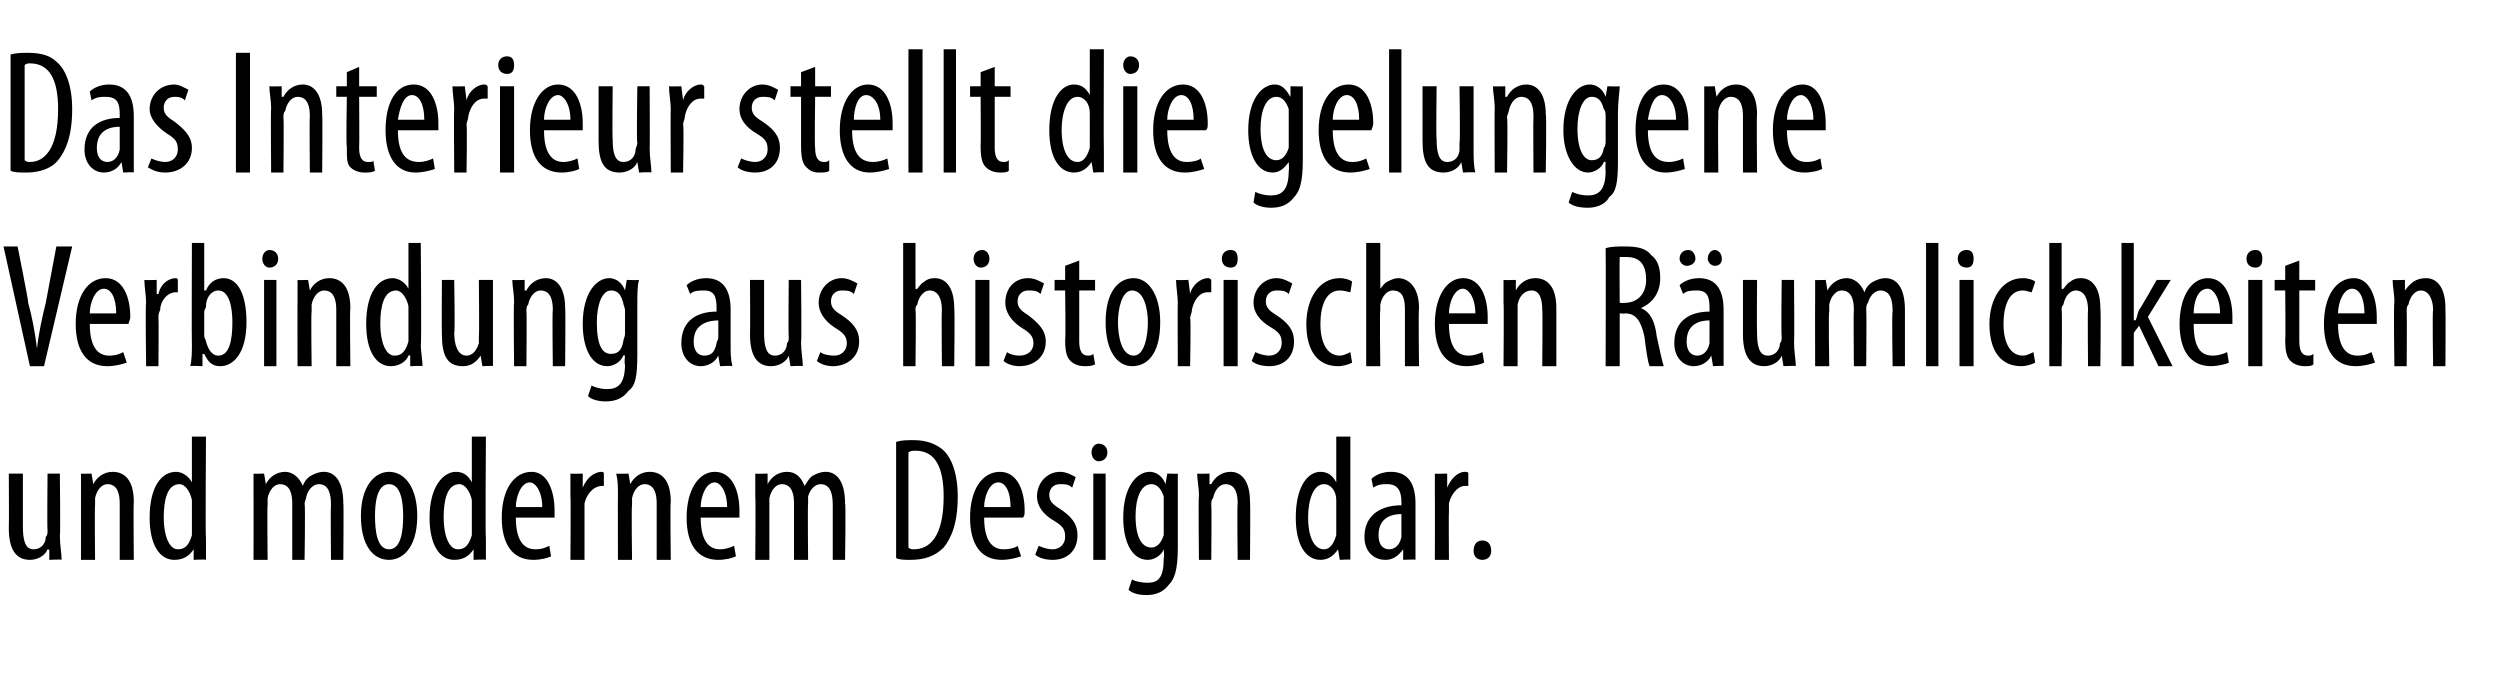
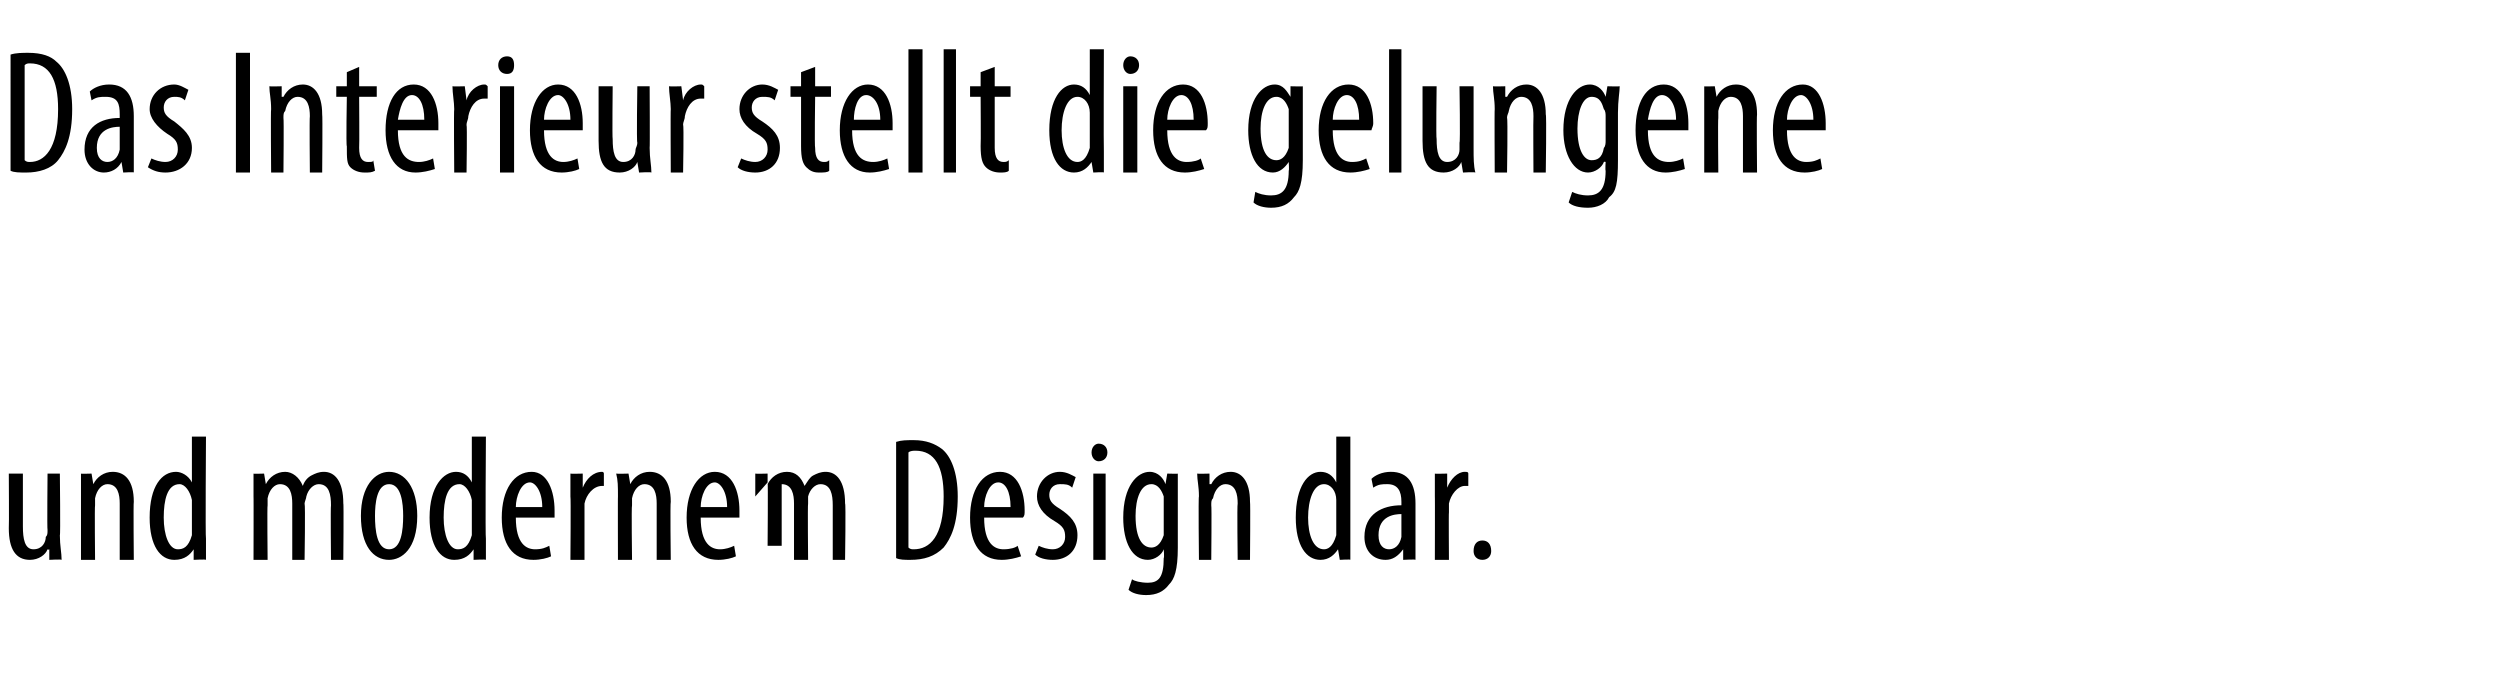
<svg xmlns="http://www.w3.org/2000/svg" version="1.1" width="142px" height="38.5px" viewBox="0 0 142 38.5">
  <desc>Das Interieur stellt die gelungene Verbindung aus historischen R umlichkeiten und modernem Design dar</desc>
  <defs />
  <g id="Polygon222129">
-     <path d="m3.4 30.4c0 .6.1 1 .1 1.4c-.02-.04-.7 0-.7 0v-.6s-.07.05-.1 0c-.1.3-.5.6-1 .6c-.8 0-1.2-.6-1.2-1.8c.02-.02 0-3.1 0-3.1h.8v3c0 .7.1 1.3.6 1.3c.5 0 .7-.4.7-.7c.1-.1.1-.2.1-.4c-.03.01 0-3.2 0-3.2h.7s.04 3.54 0 3.5zm1.2-2.2v-1.3c-.04.02.6 0 .6 0l.1.6s-.01.01 0 0c.2-.4.6-.7 1.1-.7c.7 0 1.2.5 1.2 1.7c-.03.01 0 3.3 0 3.3h-.8v-3.2c0-.5-.1-1.1-.7-1.1c-.3 0-.6.3-.7.8v.4c-.03.02 0 3.1 0 3.1h-.8v-3.6zm7.1-3.4s-.04 5.8 0 5.8v1.2c0-.04-.7 0-.7 0v-.6s-.04-.04 0 0c-.2.3-.5.6-1.1.6c-.8 0-1.4-.8-1.4-2.4c0-1.8.7-2.6 1.5-2.6c.3 0 .7.2.9.6c-.02.02 0 0 0 0v-2.6h.8zm-.8 4v-.4c-.1-.5-.4-.9-.7-.9c-.7 0-.9.9-.9 1.9c0 1 .3 1.8.8 1.8c.3 0 .6-.1.8-.8v-1.6zm3.5-.6v-1.3c-.03.02.6 0 .6 0l.1.6s0 .02 0 0c.2-.4.6-.7 1.1-.7c.4 0 .8.3 1 .8c.1-.3.3-.5.5-.6c.2-.1.4-.2.7-.2c.6 0 1.1.5 1.1 1.8c.03-.04 0 3.2 0 3.2h-.7s-.03-3.07 0-3.1c0-.6-.1-1.2-.7-1.2c-.3 0-.6.3-.7.7c0 .1-.1.3-.1.4c.05.05 0 3.2 0 3.2h-.7v-3.2c0-.5-.1-1.1-.7-1.1c-.3 0-.6.3-.7.8v.4c-.03-.01 0 3.1 0 3.1h-.8s.01-3.63 0-3.6zm9.3 1.1c0 1.9-.9 2.5-1.6 2.5c-.9 0-1.6-.8-1.6-2.5c0-1.7.8-2.5 1.6-2.5c.9 0 1.6.9 1.6 2.5zm-2.4 0c0 .8.1 1.9.8 1.9c.7 0 .8-1.1.8-1.9c0-.7-.1-1.8-.8-1.8c-.7 0-.8 1.1-.8 1.8zm6.3-4.5s-.04 5.8 0 5.8v1.2c0-.04-.7 0-.7 0v-.6s-.04-.04 0 0c-.2.3-.5.6-1.1.6c-.8 0-1.4-.8-1.4-2.4c0-1.8.8-2.6 1.5-2.6c.4 0 .7.2.9.6c-.02.02 0 0 0 0v-2.6h.8zm-.8 4v-.4c-.1-.5-.4-.9-.7-.9c-.7 0-.9.9-.9 1.9c0 1 .3 1.8.8 1.8c.3 0 .6-.1.8-.8v-1.6zm2.5.6c0 1.5.6 1.8 1.1 1.8c.4 0 .6-.1.8-.2l.1.6c-.2.1-.6.2-1 .2c-1.2 0-1.8-.9-1.8-2.4c0-1.6.7-2.6 1.7-2.6c.9 0 1.3 1.1 1.3 2.2v.4h-2.2zm1.5-.6c0-.9-.4-1.4-.7-1.4c-.5 0-.8.8-.8 1.4h1.5zm1.6-.6v-1.3c-.01.02.7 0 .7 0v.8s.04-.01 0 0c.2-.5.6-.9 1.1-.9c0 0 .1 0 .1.1v.7h-.1c-.5 0-.9.5-1 1v3.2h-.8s.03-3.63 0-3.6zm2.7 0c0-.6 0-.9-.1-1.3c.05.02.7 0 .7 0l.1.6s-.02.01 0 0c.2-.4.6-.7 1.1-.7c.7 0 1.2.5 1.2 1.7c-.04.01 0 3.3 0 3.3h-.8v-3.2c0-.5-.1-1.1-.7-1.1c-.3 0-.6.3-.7.8v.4c-.04.02 0 3.1 0 3.1h-.8s-.01-3.63 0-3.6zm4.7 1.2c0 1.5.6 1.8 1.1 1.8c.3 0 .6-.1.8-.2l.1.6c-.2.1-.6.2-1 .2c-1.2 0-1.8-.9-1.8-2.4c0-1.6.7-2.6 1.6-2.6c1 0 1.4 1.1 1.4 2.2v.4h-2.2zm1.5-.6c0-.9-.4-1.4-.7-1.4c-.5 0-.8.8-.8 1.4h1.5zm1.6-.6v-1.3c-.01.02.7 0 .7 0v.6s.02.02 0 0c.2-.4.6-.7 1.1-.7c.5 0 .8.3 1 .8c.2-.3.3-.5.5-.6c.2-.1.4-.2.7-.2c.6 0 1.1.5 1.1 1.8c.05-.04 0 3.2 0 3.2h-.7v-3.1c0-.6-.1-1.2-.7-1.2c-.3 0-.6.3-.7.7v.4c-.03.05 0 3.2 0 3.2h-.8v-3.2c0-.5-.1-1.1-.7-1.1c-.3 0-.6.3-.7.8v3.5h-.8s.03-3.63 0-3.6zm8-3.1c.3-.1.6-.1 1-.1c.7 0 1.2.2 1.6.5c.5.4.9 1.3.9 2.7c0 1.6-.4 2.4-.8 2.9c-.5.5-1.1.7-1.9.7c-.3 0-.6 0-.8-.1v-6.6zm.7 6c.1.1.2.1.3.1c.9 0 1.7-.7 1.7-3c0-1.7-.5-2.6-1.6-2.6c-.1 0-.3 0-.4.1v5.4zm4.3-1.7c0 1.5.6 1.8 1.1 1.8c.4 0 .7-.1.8-.2l.2.6c-.3.1-.7.2-1.1.2c-1.2 0-1.8-.9-1.8-2.4c0-1.6.7-2.6 1.7-2.6c1 0 1.4 1.1 1.4 2.2c0 .2 0 .3-.1.4h-2.2zm1.5-.6c0-.9-.3-1.4-.7-1.4c-.5 0-.8.8-.8 1.4h1.5zM59 31c.2.1.5.2.8.2c.4 0 .7-.3.7-.7c0-.4-.1-.6-.6-.9c-.7-.4-1-.9-1-1.4c0-.8.6-1.4 1.3-1.4c.4 0 .7.2.9.3l-.2.6c-.2-.2-.4-.2-.7-.2c-.4 0-.6.3-.6.6c0 .3.1.5.6.8c.6.4 1 .8 1 1.5c0 .9-.6 1.4-1.4 1.4c-.4 0-.8-.1-1-.3l.2-.5zm3.1.8v-4.9h.7v4.9h-.7zm.8-6.1c0 .3-.2.5-.5.5c-.2 0-.4-.2-.4-.5c0-.3.2-.5.4-.5c.3 0 .5.2.5.5zm4 5.4c0 1.3-.2 1.8-.5 2.1c-.3.4-.7.6-1.3.6c-.4 0-.8-.1-1-.3l.2-.6c.1.1.5.2.9.2c.6 0 .9-.3.9-1.4c.04-.04 0-.5 0-.5c0 0 .02-.03 0 0c-.1.3-.5.6-.9.6c-.9 0-1.4-1-1.4-2.4c0-1.8.8-2.6 1.5-2.6c.5 0 .8.4.9.7c0-.04 0 0 0 0l.1-.6s.64.02.6 0v4.2zm-.8-2.5v-.4c-.1-.3-.3-.7-.7-.7c-.6 0-.9.8-.9 1.8c0 1.3.4 1.8.9 1.8c.2 0 .5-.1.7-.7v-1.8zm2-.4c0-.6-.1-.9-.1-1.3c.02.02.7 0 .7 0v.6h.1c.2-.4.6-.7 1.1-.7c.6 0 1.1.5 1.1 1.7c.03.01 0 3.3 0 3.3h-.7s-.04-3.15 0-3.2c0-.5-.1-1.1-.7-1.1c-.3 0-.6.3-.7.8c-.1.1-.1.2-.1.4c.03.02 0 3.1 0 3.1h-.7s-.04-3.63 0-3.6zm8.6-3.4v7c.03-.04-.6 0-.6 0l-.1-.6s-.01-.04 0 0c-.2.3-.5.6-1 .6c-.8 0-1.4-.8-1.4-2.4c0-1.8.7-2.6 1.4-2.6c.4 0 .7.2.9.6c.01.02 0 0 0 0v-2.6h.8zm-.8 4v-.4c0-.5-.3-.9-.7-.9c-.6 0-.9.9-.9 1.9c0 1 .3 1.8.9 1.8c.2 0 .5-.1.7-.8v-1.6zm4.5 1.9v1.1c.02-.04-.7 0-.7 0v-.6s-.04.05 0 0c-.3.4-.6.6-1 .6c-.7 0-1.2-.5-1.2-1.3c0-1.3 1-1.8 2.1-1.8v-.2c0-.6-.2-1-.8-1c-.3 0-.5 0-.8.2l-.1-.5c.2-.2.6-.4 1.1-.4c1 0 1.4.7 1.4 1.8v2.1zm-.8-1.5c-.4 0-1.3.1-1.3 1.2c0 .6.3.8.6.8c.3 0 .6-.2.7-.7v-1.3zm1.9-1v-1.3c-.03.02.7 0 .7 0v.8s.02-.01 0 0c.2-.5.6-.9 1-.9c.1 0 .2 0 .2.1v.7h-.2c-.4 0-.8.5-.9 1v.5c-.02-.02 0 2.7 0 2.7h-.8s.01-3.63 0-3.6zm2.2 3.1c0-.4.2-.6.5-.6c.3 0 .5.2.5.6c0 .3-.2.5-.5.5c-.3 0-.5-.2-.5-.5z" stroke="none" fill="#000" />
+     <path d="m3.4 30.4c0 .6.1 1 .1 1.4c-.02-.04-.7 0-.7 0v-.6s-.07.05-.1 0c-.1.3-.5.6-1 .6c-.8 0-1.2-.6-1.2-1.8c.02-.02 0-3.1 0-3.1h.8v3c0 .7.1 1.3.6 1.3c.5 0 .7-.4.7-.7c.1-.1.1-.2.1-.4c-.03.01 0-3.2 0-3.2h.7s.04 3.54 0 3.5zm1.2-2.2v-1.3c-.04.02.6 0 .6 0l.1.6s-.01.01 0 0c.2-.4.6-.7 1.1-.7c.7 0 1.2.5 1.2 1.7c-.03.01 0 3.3 0 3.3h-.8v-3.2c0-.5-.1-1.1-.7-1.1c-.3 0-.6.3-.7.8v.4c-.03.02 0 3.1 0 3.1h-.8v-3.6zm7.1-3.4s-.04 5.8 0 5.8v1.2c0-.04-.7 0-.7 0v-.6s-.04-.04 0 0c-.2.3-.5.6-1.1.6c-.8 0-1.4-.8-1.4-2.4c0-1.8.7-2.6 1.5-2.6c.3 0 .7.2.9.6c-.02.02 0 0 0 0v-2.6h.8zm-.8 4v-.4c-.1-.5-.4-.9-.7-.9c-.7 0-.9.9-.9 1.9c0 1 .3 1.8.8 1.8c.3 0 .6-.1.8-.8v-1.6zm3.5-.6v-1.3c-.03.02.6 0 .6 0l.1.6s0 .02 0 0c.2-.4.6-.7 1.1-.7c.4 0 .8.3 1 .8c.1-.3.3-.5.5-.6c.2-.1.4-.2.7-.2c.6 0 1.1.5 1.1 1.8c.03-.04 0 3.2 0 3.2h-.7s-.03-3.07 0-3.1c0-.6-.1-1.2-.7-1.2c-.3 0-.6.3-.7.7c0 .1-.1.3-.1.4c.05.05 0 3.2 0 3.2h-.7v-3.2c0-.5-.1-1.1-.7-1.1c-.3 0-.6.3-.7.8v.4c-.03-.01 0 3.1 0 3.1h-.8s.01-3.63 0-3.6zm9.3 1.1c0 1.9-.9 2.5-1.6 2.5c-.9 0-1.6-.8-1.6-2.5c0-1.7.8-2.5 1.6-2.5c.9 0 1.6.9 1.6 2.5zm-2.4 0c0 .8.1 1.9.8 1.9c.7 0 .8-1.1.8-1.9c0-.7-.1-1.8-.8-1.8c-.7 0-.8 1.1-.8 1.8zm6.3-4.5s-.04 5.8 0 5.8v1.2c0-.04-.7 0-.7 0v-.6s-.04-.04 0 0c-.2.3-.5.6-1.1.6c-.8 0-1.4-.8-1.4-2.4c0-1.8.8-2.6 1.5-2.6c.4 0 .7.2.9.6c-.02.02 0 0 0 0v-2.6h.8zm-.8 4v-.4c-.1-.5-.4-.9-.7-.9c-.7 0-.9.9-.9 1.9c0 1 .3 1.8.8 1.8c.3 0 .6-.1.8-.8v-1.6zm2.5.6c0 1.5.6 1.8 1.1 1.8c.4 0 .6-.1.8-.2l.1.6c-.2.1-.6.2-1 .2c-1.2 0-1.8-.9-1.8-2.4c0-1.6.7-2.6 1.7-2.6c.9 0 1.3 1.1 1.3 2.2v.4h-2.2zm1.5-.6c0-.9-.4-1.4-.7-1.4c-.5 0-.8.8-.8 1.4h1.5zm1.6-.6v-1.3c-.01.02.7 0 .7 0v.8s.04-.01 0 0c.2-.5.6-.9 1.1-.9c0 0 .1 0 .1.1v.7h-.1c-.5 0-.9.5-1 1v3.2h-.8s.03-3.63 0-3.6zm2.7 0c0-.6 0-.9-.1-1.3c.05.02.7 0 .7 0l.1.6s-.02.01 0 0c.2-.4.6-.7 1.1-.7c.7 0 1.2.5 1.2 1.7c-.04.01 0 3.3 0 3.3h-.8v-3.2c0-.5-.1-1.1-.7-1.1c-.3 0-.6.3-.7.8v.4c-.04.02 0 3.1 0 3.1h-.8s-.01-3.63 0-3.6zm4.7 1.2c0 1.5.6 1.8 1.1 1.8c.3 0 .6-.1.8-.2l.1.6c-.2.1-.6.2-1 .2c-1.2 0-1.8-.9-1.8-2.4c0-1.6.7-2.6 1.6-2.6c1 0 1.4 1.1 1.4 2.2v.4h-2.2zm1.5-.6c0-.9-.4-1.4-.7-1.4c-.5 0-.8.8-.8 1.4h1.5zm1.6-.6v-1.3c-.01.02.7 0 .7 0v.6s.02.02 0 0c.2-.4.6-.7 1.1-.7c.5 0 .8.3 1 .8c.2-.3.3-.5.5-.6c.2-.1.4-.2.7-.2c.6 0 1.1.5 1.1 1.8c.05-.04 0 3.2 0 3.2h-.7v-3.1c0-.6-.1-1.2-.7-1.2c-.3 0-.6.3-.7.7v.4c-.03.05 0 3.2 0 3.2h-.8v-3.2c0-.5-.1-1.1-.7-1.1v3.5h-.8s.03-3.63 0-3.6zm8-3.1c.3-.1.6-.1 1-.1c.7 0 1.2.2 1.6.5c.5.4.9 1.3.9 2.7c0 1.6-.4 2.4-.8 2.9c-.5.5-1.1.7-1.9.7c-.3 0-.6 0-.8-.1v-6.6zm.7 6c.1.1.2.1.3.1c.9 0 1.7-.7 1.7-3c0-1.7-.5-2.6-1.6-2.6c-.1 0-.3 0-.4.1v5.4zm4.3-1.7c0 1.5.6 1.8 1.1 1.8c.4 0 .7-.1.8-.2l.2.6c-.3.1-.7.2-1.1.2c-1.2 0-1.8-.9-1.8-2.4c0-1.6.7-2.6 1.7-2.6c1 0 1.4 1.1 1.4 2.2c0 .2 0 .3-.1.4h-2.2zm1.5-.6c0-.9-.3-1.4-.7-1.4c-.5 0-.8.8-.8 1.4h1.5zM59 31c.2.1.5.2.8.2c.4 0 .7-.3.7-.7c0-.4-.1-.6-.6-.9c-.7-.4-1-.9-1-1.4c0-.8.6-1.4 1.3-1.4c.4 0 .7.2.9.3l-.2.6c-.2-.2-.4-.2-.7-.2c-.4 0-.6.3-.6.6c0 .3.1.5.6.8c.6.4 1 .8 1 1.5c0 .9-.6 1.4-1.4 1.4c-.4 0-.8-.1-1-.3l.2-.5zm3.1.8v-4.9h.7v4.9h-.7zm.8-6.1c0 .3-.2.5-.5.5c-.2 0-.4-.2-.4-.5c0-.3.2-.5.4-.5c.3 0 .5.2.5.5zm4 5.4c0 1.3-.2 1.8-.5 2.1c-.3.4-.7.6-1.3.6c-.4 0-.8-.1-1-.3l.2-.6c.1.1.5.2.9.2c.6 0 .9-.3.9-1.4c.04-.04 0-.5 0-.5c0 0 .02-.03 0 0c-.1.3-.5.6-.9.6c-.9 0-1.4-1-1.4-2.4c0-1.8.8-2.6 1.5-2.6c.5 0 .8.4.9.7c0-.04 0 0 0 0l.1-.6s.64.02.6 0v4.2zm-.8-2.5v-.4c-.1-.3-.3-.7-.7-.7c-.6 0-.9.8-.9 1.8c0 1.3.4 1.8.9 1.8c.2 0 .5-.1.7-.7v-1.8zm2-.4c0-.6-.1-.9-.1-1.3c.02.02.7 0 .7 0v.6h.1c.2-.4.6-.7 1.1-.7c.6 0 1.1.5 1.1 1.7c.03.01 0 3.3 0 3.3h-.7s-.04-3.15 0-3.2c0-.5-.1-1.1-.7-1.1c-.3 0-.6.3-.7.8c-.1.1-.1.2-.1.4c.03.02 0 3.1 0 3.1h-.7s-.04-3.63 0-3.6zm8.6-3.4v7c.03-.04-.6 0-.6 0l-.1-.6s-.01-.04 0 0c-.2.3-.5.6-1 .6c-.8 0-1.4-.8-1.4-2.4c0-1.8.7-2.6 1.4-2.6c.4 0 .7.2.9.6c.01.02 0 0 0 0v-2.6h.8zm-.8 4v-.4c0-.5-.3-.9-.7-.9c-.6 0-.9.9-.9 1.9c0 1 .3 1.8.9 1.8c.2 0 .5-.1.7-.8v-1.6zm4.5 1.9v1.1c.02-.04-.7 0-.7 0v-.6s-.04.05 0 0c-.3.4-.6.6-1 .6c-.7 0-1.2-.5-1.2-1.3c0-1.3 1-1.8 2.1-1.8v-.2c0-.6-.2-1-.8-1c-.3 0-.5 0-.8.2l-.1-.5c.2-.2.6-.4 1.1-.4c1 0 1.4.7 1.4 1.8v2.1zm-.8-1.5c-.4 0-1.3.1-1.3 1.2c0 .6.3.8.6.8c.3 0 .6-.2.7-.7v-1.3zm1.9-1v-1.3c-.03.02.7 0 .7 0v.8s.02-.01 0 0c.2-.5.6-.9 1-.9c.1 0 .2 0 .2.1v.7h-.2c-.4 0-.8.5-.9 1v.5c-.02-.02 0 2.7 0 2.7h-.8s.01-3.63 0-3.6zm2.2 3.1c0-.4.2-.6.5-.6c.3 0 .5.2.5.6c0 .3-.2.5-.5.5c-.3 0-.5-.2-.5-.5z" stroke="none" fill="#000" />
  </g>
  <g id="Polygon222128">
-     <path d="m1.7 20.8L.2 14h.8s.64 3.18.6 3.2c.2.7.4 1.7.5 2.6c.1-.9.3-1.8.5-2.6l.6-3.2h.9l-1.6 6.8h-.8zm3.4-2.4c0 1.5.6 1.8 1.1 1.8c.4 0 .6-.1.8-.2l.2.6c-.3.1-.7.2-1.1.2c-1.2 0-1.8-.9-1.8-2.4c0-1.6.7-2.6 1.7-2.6c1 0 1.4 1.1 1.4 2.2c0 .2-.1.3-.1.4H5.1zm1.5-.6c0-.9-.3-1.4-.7-1.4c-.5 0-.8.8-.8 1.4h1.5zm1.7-.6c0-.4-.1-.9-.1-1.3c.01.02.7 0 .7 0v.8h.1c.1-.5.5-.9 1-.9c0 0 .1 0 .1.1v.7h-.1c-.5 0-.9.5-.9 1c-.1.2-.1.3-.1.5c.02-.02 0 2.7 0 2.7h-.7s-.05-3.63 0-3.6zm2.6-3.4h.7v2.7h.1c.2-.5.6-.7 1-.7c.8 0 1.3.9 1.3 2.5c0 1.7-.7 2.5-1.5 2.5c-.5 0-.7-.3-.9-.7c-.02.03-.1 0-.1 0v.7s-.66-.04-.7 0c.1-.3.1-.9.1-1.2c-.02 0 0-5.8 0-5.8zm.7 5.3c0 .1.1.2.1.3c.2.7.5.8.7.8c.6 0 .8-.8.8-1.9c0-.9-.2-1.8-.8-1.8c-.4 0-.7.4-.7.9c0 .1-.1.2-.1.3v1.4zm3.4 1.7v-4.9h.7v4.9h-.7zm.8-6.1c0 .3-.2.5-.5.5c-.2 0-.4-.2-.4-.5c0-.3.2-.5.4-.5c.3 0 .5.2.5.5zm1.1 2.5v-1.3c-.05.02.6 0 .6 0l.1.6s-.02.01 0 0c.2-.4.6-.7 1.1-.7c.7 0 1.2.5 1.2 1.7c-.04.01 0 3.3 0 3.3h-.8v-3.2c0-.5-.1-1.1-.7-1.1c-.3 0-.6.3-.7.8v.4c-.04.02 0 3.1 0 3.1h-.8s-.01-3.63 0-3.6zm7-3.4s.05 5.8 0 5.8c0 .3.1.9.1 1.2c-.01-.04-.7 0-.7 0v-.6s-.05-.04-.1 0c-.1.3-.5.6-1 .6c-.8 0-1.4-.8-1.4-2.4c0-1.8.7-2.6 1.5-2.6c.3 0 .7.2.9.6c-.03.02 0 0 0 0v-2.6h.7zm-.7 4v-.4c-.1-.5-.4-.9-.7-.9c-.7 0-.9.9-.9 1.9c0 1 .3 1.8.8 1.8c.3 0 .6-.1.8-.8v-1.6zm4.8 1.6v1.4c.04-.04-.6 0-.6 0l-.1-.6s-.01.05 0 0c-.2.3-.5.6-1 .6c-.9 0-1.2-.6-1.2-1.8c-.02-.02 0-3.1 0-3.1h.7s.05 2.97 0 3c0 .7.2 1.3.7 1.3c.4 0 .6-.4.7-.7v-.4c.03.01 0-3.2 0-3.2h.8v3.5zm1.2-2.2c0-.6-.1-.9-.1-1.3c.02.02.7 0 .7 0v.6h.1c.2-.4.6-.7 1.1-.7c.6 0 1.1.5 1.1 1.7c.03.01 0 3.3 0 3.3h-.7s-.04-3.15 0-3.2c0-.5-.1-1.1-.7-1.1c-.3 0-.6.3-.7.8c-.1.1-.1.2-.1.4c.03.02 0 3.1 0 3.1h-.7s-.04-3.63 0-3.6zm7 2.9c0 1.3-.1 1.8-.5 2.1c-.3.4-.7.6-1.3.6c-.4 0-.8-.1-1-.3l.2-.6c.2.1.5.2.9.2c.6 0 1-.3 1-1.4c-.05-.04 0-.5 0-.5c0 0-.07-.03-.1 0c-.1.3-.5.6-.9.6c-.9 0-1.4-1-1.4-2.4c0-1.8.8-2.6 1.5-2.6c.5 0 .8.4.9.7c.01-.04 0 0 0 0l.1-.6s.65.02.7 0c-.1.3-.1.8-.1 1.5v2.7zm-.7-2.5c0-.1-.1-.3-.1-.4c-.1-.3-.2-.7-.7-.7c-.5 0-.8.8-.8 1.8c0 1.3.3 1.8.8 1.8c.3 0 .6-.1.7-.7c0-.1.1-.3.1-.4v-1.4zm6 2.1c0 .3 0 .7.1 1.1c-.05-.04-.7 0-.7 0l-.1-.6s-.02.05 0 0c-.2.4-.6.6-1 .6c-.6 0-1.1-.5-1.1-1.3c0-1.3.9-1.8 2-1.8v-.2c0-.6-.1-1-.7-1c-.3 0-.6 0-.8.2l-.2-.5c.2-.2.6-.4 1.1-.4c1 0 1.4.7 1.4 1.8v2.1zm-.7-1.5c-.4 0-1.4.1-1.4 1.2c0 .6.3.8.6.8c.4 0 .6-.2.7-.7c0-.1.1-.2.1-.3v-1zm4.7 1.2c0 .6.1 1 .1 1.4c-.02-.04-.7 0-.7 0l-.1-.6s.03.05 0 0c-.1.3-.5.6-1 .6c-.8 0-1.2-.6-1.2-1.8c.02-.02 0-3.1 0-3.1h.8v3c0 .7.1 1.3.6 1.3c.5 0 .7-.4.7-.7c.1-.1.1-.2.1-.4c-.03.01 0-3.2 0-3.2h.7s.04 3.54 0 3.5zm1.1.6c.1.1.4.2.8.2c.4 0 .7-.3.7-.7c0-.4-.2-.6-.7-.9c-.6-.4-.9-.9-.9-1.4c0-.8.6-1.4 1.3-1.4c.4 0 .7.2.9.3l-.2.6c-.2-.2-.4-.2-.7-.2c-.4 0-.6.3-.6.6c0 .3.1.5.6.8c.6.4 1 .8 1 1.5c0 .9-.7 1.4-1.5 1.4c-.3 0-.7-.1-.9-.3l.2-.5zm4.7-6.2h.7v2.6s.06.05.1 0c.1-.1.2-.3.4-.4c.1-.1.3-.2.6-.2c.6 0 1.1.5 1.1 1.7c.04.05 0 3.3 0 3.3h-.7s-.03-3.16 0-3.2c0-.6-.2-1.1-.7-1.1c-.3 0-.6.3-.7.8c-.1.1-.1.2-.1.3c.04.03 0 3.2 0 3.2h-.7v-7zm4.1 7v-4.9h.8v4.9h-.8zm.8-6.1c0 .3-.2.5-.5.5c-.2 0-.4-.2-.4-.5c0-.3.2-.5.5-.5c.2 0 .4.2.4.5zm1 5.3c.1.1.4.2.7.2c.5 0 .8-.3.8-.7c0-.4-.2-.6-.7-.9c-.6-.4-.9-.9-.9-1.4c0-.8.5-1.4 1.3-1.4c.4 0 .7.2.9.3l-.2.6c-.2-.2-.4-.2-.7-.2c-.4 0-.6.3-.6.6c0 .3.1.5.6.8c.5.4 1 .8 1 1.5c0 .9-.7 1.4-1.5 1.4c-.3 0-.7-.1-.9-.3l.2-.5zm4.1-5.2v1.1h.9v.6h-.9v2.9c0 .6.2.8.5.8c.1 0 .2 0 .3-.1l.1.6c-.2.1-.4.1-.6.1c-.3 0-.6-.1-.8-.3c-.2-.2-.3-.5-.3-1.2c.04.01 0-2.8 0-2.8h-.6v-.6h.6v-.8l.8-.3zm4.6 3.5c0 1.9-.8 2.5-1.6 2.5c-.8 0-1.5-.8-1.5-2.5c0-1.7.7-2.5 1.6-2.5c.8 0 1.5.9 1.5 2.5zm-2.4 0c0 .8.2 1.9.9 1.9c.6 0 .8-1.1.8-1.9c0-.7-.2-1.8-.9-1.8c-.6 0-.8 1.1-.8 1.8zm3.4-1.1c0-.4-.1-.9-.1-1.3c.04.02.7 0 .7 0l.1.8s-.01-.01 0 0c.1-.5.6-.9 1-.9c.1 0 .1 0 .2.1v.7h-.2c-.5 0-.8.5-.9 1c0 .2-.1.3-.1.5c.05-.02 0 2.7 0 2.7h-.7s-.02-3.63 0-3.6zm2.6 3.6v-4.9h.8v4.9h-.8zm.8-6.1c0 .3-.1.5-.4.5c-.3 0-.5-.2-.5-.5c0-.3.2-.5.5-.5c.3 0 .4.2.4.5zm1 5.3c.2.1.5.2.8.2c.4 0 .7-.3.7-.7c0-.4-.1-.6-.6-.9c-.7-.4-1-.9-1-1.4c0-.8.6-1.4 1.3-1.4c.4 0 .7.2.9.3l-.2.6c-.2-.2-.4-.2-.7-.2c-.4 0-.6.3-.6.6c0 .3.1.5.6.8c.6.4 1 .8 1 1.5c0 .9-.6 1.4-1.4 1.4c-.4 0-.8-.1-1-.3l.2-.5zm5.5.6c-.2.1-.5.2-.8.2c-1.1 0-1.8-.8-1.8-2.4c0-1.4.7-2.6 1.9-2.6c.3 0 .6.1.7.2l-.1.6c-.1 0-.3-.1-.6-.1c-.8 0-1.1.9-1.1 1.9c0 1.1.4 1.8 1.1 1.8c.2 0 .4-.1.6-.2l.1.6zm.8-6.8h.8v2.6s-.02.05 0 0c.1-.1.2-.3.4-.4c.2-.1.4-.2.6-.2c.6 0 1.2.5 1.2 1.7c-.04.05 0 3.3 0 3.3h-.8v-3.2c0-.6-.1-1.1-.7-1.1c-.3 0-.6.3-.7.8v.3c-.04.03 0 3.2 0 3.2h-.8v-7zm4.7 4.6c0 1.5.6 1.8 1.1 1.8c.3 0 .6-.1.8-.2l.1.6c-.2.1-.6.2-1 .2c-1.2 0-1.8-.9-1.8-2.4c0-1.6.7-2.6 1.6-2.6c1 0 1.4 1.1 1.4 2.2v.4h-2.2zm1.5-.6c0-.9-.4-1.4-.7-1.4c-.5 0-.8.8-.8 1.4h1.5zm1.6-.6v-1.3c-.01.02.7 0 .7 0v.6s.02.01 0 0c.2-.4.6-.7 1.1-.7c.7 0 1.2.5 1.2 1.7v3.3h-.8s.03-3.15 0-3.2c0-.5-.1-1.1-.6-1.1c-.4 0-.7.3-.8.8v3.5h-.8s.03-3.63 0-3.6zm5.8-3.1c.3-.1.7-.1 1.1-.1c.7 0 1.2.1 1.5.5c.4.3.5.8.5 1.3c0 .8-.4 1.4-1.1 1.7c.5.2.8.7.9 1.6c.2.9.3 1.4.4 1.7h-.8c-.1-.2-.2-.9-.3-1.7c-.2-.9-.5-1.3-1.1-1.3c-.02.03-.3 0-.3 0v3h-.8s.02-6.68 0-6.7zm.8 3.1s.31.03.3 0c.7 0 1.2-.5 1.2-1.3c0-.8-.3-1.3-1.1-1.3h-.4c-.02.05 0 2.6 0 2.6zm5.9 2.5v1.1c.05-.04-.6 0-.6 0l-.1-.6s-.02.05 0 0c-.2.4-.6.6-1 .6c-.6 0-1.1-.5-1.1-1.3c0-1.3.9-1.8 2-1.8v-.2c0-.6-.1-1-.7-1c-.3 0-.6 0-.8.2l-.2-.5c.2-.2.6-.4 1.1-.4c1 0 1.4.7 1.4 1.8v2.1zm-.8-1.5c-.4 0-1.3.1-1.3 1.2c0 .6.3.8.6.8c.3 0 .6-.2.7-.7v-1.3zm-1.7-3.5c0-.3.2-.5.5-.5c.2 0 .4.2.4.5c0 .2-.2.4-.5.4c-.2 0-.4-.2-.4-.4zm1.6 0c0-.3.2-.5.4-.5c.2 0 .4.2.4.5c0 .2-.1.4-.4.4c-.2 0-.4-.2-.4-.4zm4.9 4.7c0 .6.1 1 .1 1.4c-.03-.04-.7 0-.7 0l-.1-.6s.02.05 0 0c-.1.3-.5.6-1 .6c-.8 0-1.2-.6-1.2-1.8v-3.1h.8s-.02 2.97 0 3c0 .7.1 1.3.6 1.3c.5 0 .7-.4.7-.7c.1-.1.1-.2.1-.4c-.04.01 0-3.2 0-3.2h.7s.03 3.54 0 3.5zm1.2-2.2v-1.3c-.05.02.6 0 .6 0l.1.6s-.02.02 0 0c.2-.4.6-.7 1.1-.7c.4 0 .8.3 1 .8c.1-.3.3-.5.5-.6c.2-.1.4-.2.7-.2c.6 0 1.1.5 1.1 1.8v3.2h-.7s-.05-3.07 0-3.1c0-.6-.1-1.2-.7-1.2c-.3 0-.6.3-.7.7c-.1.1-.1.3-.1.4c.03.05 0 3.2 0 3.2h-.7s-.03-3.21 0-3.2c0-.5-.1-1.1-.7-1.1c-.3 0-.6.3-.7.8v.4c-.05-.01 0 3.1 0 3.1h-.8s-.01-3.63 0-3.6zm6.3-3.4h.7v7h-.7v-7zm1.9 7v-4.9h.8v4.9h-.8zm.8-6.1c0 .3-.1.5-.4.5c-.3 0-.5-.2-.5-.5c0-.3.2-.5.5-.5c.3 0 .4.2.4.5zm3.5 5.9c-.2.1-.5.2-.8.2c-1.1 0-1.8-.8-1.8-2.4c0-1.4.7-2.6 1.9-2.6c.3 0 .6.1.7.2l-.2.6c-.1 0-.3-.1-.5-.1c-.8 0-1.1.9-1.1 1.9c0 1.1.4 1.8 1.1 1.8c.2 0 .4-.1.6-.2l.1.6zm.8-6.8h.7v2.6s.06.05.1 0c.1-.1.2-.3.4-.4c.1-.1.3-.2.6-.2c.6 0 1.1.5 1.1 1.7c.04.05 0 3.3 0 3.3h-.7s-.03-3.16 0-3.2c0-.6-.2-1.1-.7-1.1c-.3 0-.6.3-.7.8c-.1.1-.1.2-.1.3c.04.03 0 3.2 0 3.2h-.7v-7zm4.8 4.4s.06-.03.1 0c.1-.2.1-.4.2-.6c.02.03 1-1.7 1-1.7h.8L122 18l1.4 2.8h-.8l-1.1-2.3l-.3.4v1.9h-.7v-7h.7v4.4zm3.4.2c0 1.5.5 1.8 1.1 1.8c.3 0 .6-.1.8-.2l.1.6c-.2.1-.7.2-1 .2c-1.2 0-1.8-.9-1.8-2.4c0-1.6.7-2.6 1.6-2.6c1 0 1.4 1.1 1.4 2.2v.4h-2.2zm1.5-.6c0-.9-.4-1.4-.7-1.4c-.6 0-.8.8-.8 1.4h1.5zm1.6 3v-4.9h.8v4.9h-.8zm.8-6.1c0 .3-.1.5-.4.5c-.3 0-.5-.2-.5-.5c0-.3.2-.5.5-.5c.3 0 .4.2.4.5zm2.1.1v1.1h.9v.6h-.9v2.9c0 .6.2.8.5.8c.1 0 .2 0 .3-.1v.6c-.1.1-.3.1-.5.1c-.3 0-.6-.1-.8-.3c-.2-.2-.3-.5-.3-1.2c.03.01 0-2.8 0-2.8h-.6v-.6h.6v-.8l.8-.3zm2.2 3.6c0 1.5.6 1.8 1.1 1.8c.4 0 .6-.1.8-.2l.2.6c-.3.1-.7.2-1.1.2c-1.2 0-1.8-.9-1.8-2.4c0-1.6.7-2.6 1.7-2.6c.9 0 1.3 1.1 1.3 2.2v.4h-2.2zm1.5-.6c0-.9-.3-1.4-.7-1.4c-.5 0-.8.8-.8 1.4h1.5zm1.7-.6c0-.6-.1-.9-.1-1.3c.01.02.7 0 .7 0v.6s.04.01 0 0c.3-.4.6-.7 1.2-.7c.6 0 1.1.5 1.1 1.7c.02.01 0 3.3 0 3.3h-.7s-.05-3.15 0-3.2c0-.5-.2-1.1-.7-1.1c-.3 0-.6.3-.7.8c-.1.1-.1.2-.1.4c.02.02 0 3.1 0 3.1h-.7s-.05-3.63 0-3.6z" stroke="none" fill="#000" />
-   </g>
+     </g>
  <g id="Polygon222127">
    <path d="m.6 3.1c.3-.1.7-.1 1-.1c.8 0 1.3.2 1.6.5c.5.4.9 1.3.9 2.7c0 1.6-.4 2.4-.8 2.9c-.4.5-1.1.7-1.8.7c-.4 0-.7 0-.9-.1V3.1zm.8 6c.1.1.2.1.3.1c.8 0 1.6-.7 1.6-3c0-1.7-.5-2.6-1.6-2.6c-.1 0-.2 0-.3.1v5.4zm6.2-.4v1.1c.04-.04-.6 0-.6 0l-.1-.6s-.03.05 0 0c-.2.4-.6.6-1 .6c-.6 0-1.1-.5-1.1-1.3c0-1.3.9-1.8 2-1.8v-.2c0-.6-.1-1-.8-1c-.3 0-.5 0-.8.2l-.1-.5c.2-.2.6-.4 1.1-.4c1 0 1.4.7 1.4 1.8v2.1zm-.8-1.5c-.4 0-1.3.1-1.3 1.2c0 .6.3.8.6.8c.3 0 .6-.2.7-.7V7.2zM8.6 9c.2.1.5.2.8.2c.4 0 .7-.3.7-.7c0-.4-.1-.6-.6-.9c-.6-.4-1-.9-1-1.4c0-.8.6-1.4 1.4-1.4c.3 0 .6.2.8.3l-.2.6c-.2-.2-.4-.2-.6-.2c-.4 0-.6.3-.6.6c0 .3.1.5.6.8c.5.4 1 .8 1 1.5c0 .9-.7 1.4-1.5 1.4c-.4 0-.7-.1-1-.3l.2-.5zm5.6-6v6.8h-.8V3h.8zm1.2 3.2c0-.6-.1-.9-.1-1.3c.03.02.7 0 .7 0v.6h.1c.2-.4.6-.7 1.1-.7c.6 0 1.1.5 1.1 1.7c.03.01 0 3.3 0 3.3h-.7s-.03-3.15 0-3.2c0-.5-.1-1.1-.7-1.1c-.3 0-.6.3-.7.8c-.1.1-.1.2-.1.4c.03.02 0 3.1 0 3.1h-.7s-.03-3.63 0-3.6zm5-2.4v1.1h1v.6h-1s.02 2.88 0 2.9c0 .6.2.8.5.8c.2 0 .3 0 .3-.1l.1.6c-.2.1-.3.1-.6.1c-.3 0-.6-.1-.8-.3c-.2-.2-.2-.5-.2-1.2c-.05.01 0-2.8 0-2.8h-.6v-.6h.6v-.8l.7-.3zm2.2 3.6c0 1.5.6 1.8 1.2 1.8c.3 0 .6-.1.8-.2l.1.6c-.3.1-.7.2-1.1.2c-1.1 0-1.7-.9-1.7-2.4c0-1.6.6-2.6 1.6-2.6c1 0 1.4 1.1 1.4 2.2v.4h-2.3zm1.5-.6c0-.9-.3-1.4-.7-1.4c-.5 0-.7.8-.8 1.4h1.5zm1.7-.6c0-.4-.1-.9-.1-1.3c.03.02.7 0 .7 0l.1.8s-.02-.01 0 0c.1-.5.6-.9 1-.9c.1 0 .1 0 .2.1v.7h-.2c-.5 0-.8.5-.9 1c0 .2-.1.3-.1.5c.04-.02 0 2.7 0 2.7h-.7s-.03-3.63 0-3.6zm2.6 3.6V4.9h.8v4.9h-.8zm.8-6.1c0 .3-.1.5-.4.5c-.3 0-.5-.2-.5-.5c0-.3.2-.5.5-.5c.3 0 .4.2.4.5zm1.7 3.7c0 1.5.6 1.8 1.1 1.8c.3 0 .6-.1.8-.2l.1.6c-.2.1-.6.2-1 .2c-1.2 0-1.8-.9-1.8-2.4c0-1.6.7-2.6 1.6-2.6c1 0 1.4 1.1 1.4 2.2v.4h-2.2zm1.5-.6c0-.9-.4-1.4-.7-1.4c-.5 0-.8.8-.8 1.4h1.5zm4.5 1.6c0 .6.1 1 .1 1.4c-.04-.04-.7 0-.7 0l-.1-.6s.01.05 0 0c-.1.3-.5.6-1 .6c-.9 0-1.2-.6-1.2-1.8V4.9h.8s-.03 2.97 0 3c0 .7.1 1.3.6 1.3c.5 0 .7-.4.7-.7c0-.1.1-.2.1-.4c-.05.01 0-3.2 0-3.2h.7s.02 3.54 0 3.5zm1.2-2.2c0-.4-.1-.9-.1-1.3c.04.02.7 0 .7 0l.1.8s-.01-.01 0 0c.1-.5.6-.9 1-.9c.1 0 .1 0 .2.1v.7h-.2c-.5 0-.8.5-.9 1c0 .2-.1.3-.1.5c.05-.02 0 2.7 0 2.7h-.7s-.02-3.63 0-3.6zm4 2.8c.2.1.5.2.8.2c.4 0 .7-.3.7-.7c0-.4-.1-.6-.6-.9c-.7-.4-1-.9-1-1.4c0-.8.6-1.4 1.3-1.4c.4 0 .7.2.9.3l-.2.6c-.2-.2-.4-.2-.7-.2c-.4 0-.6.3-.6.6c0 .3.1.5.6.8c.6.4 1 .8 1 1.5c0 .9-.6 1.4-1.4 1.4c-.4 0-.8-.1-1-.3l.2-.5zm4.2-5.2v1.1h.9v.6h-.9s-.04 2.88 0 2.9c0 .6.2.8.5.8c.1 0 .2 0 .3-.1v.6c-.1.1-.3.1-.6.1c-.3 0-.5-.1-.7-.3c-.2-.2-.3-.5-.3-1.2V5.5h-.6v-.6h.6v-.8l.8-.3zm2.1 3.6c0 1.5.6 1.8 1.2 1.8c.3 0 .6-.1.8-.2l.1.6c-.3.1-.7.2-1.1.2c-1.1 0-1.7-.9-1.7-2.4c0-1.6.7-2.6 1.6-2.6c1 0 1.4 1.1 1.4 2.2v.4h-2.3zm1.6-.6c0-.9-.4-1.4-.8-1.4c-.5 0-.7.8-.7 1.4h1.5zm1.6-4h.8v7h-.8v-7zm2 0h.7v7h-.7v-7zm2.9 1v1.1h.9v.6h-.9v2.9c0 .6.2.8.5.8c.1 0 .2 0 .3-.1v.6c-.1.1-.3.1-.5.1c-.3 0-.6-.1-.8-.3c-.2-.2-.3-.5-.3-1.2c.02.01 0-2.8 0-2.8h-.6v-.6h.6v-.8l.8-.3zm6.2-1s-.02 5.8 0 5.8v1.2c.02-.04-.6 0-.6 0l-.1-.6s-.02-.04 0 0c-.2.3-.5.6-1 .6c-.8 0-1.4-.8-1.4-2.4c0-1.8.7-2.6 1.4-2.6c.4 0 .7.2.9.6c0 .02 0 0 0 0V2.8h.8zm-.8 4v-.4c0-.5-.3-.9-.7-.9c-.6 0-.9.9-.9 1.9c0 1 .3 1.8.9 1.8c.2 0 .5-.1.7-.8V6.8zm1.9 3V4.9h.8v4.9h-.8zm.9-6.1c0 .3-.2.5-.5.5c-.2 0-.4-.2-.4-.5c0-.3.2-.5.4-.5c.3 0 .5.2.5.5zm1.6 3.7c0 1.5.6 1.8 1.1 1.8c.4 0 .7-.1.8-.2l.2.6c-.3.1-.7.2-1.1.2c-1.2 0-1.8-.9-1.8-2.4c0-1.6.7-2.6 1.7-2.6c1 0 1.4 1.1 1.4 2.2c0 .2 0 .3-.1.4h-2.2zm1.5-.6c0-.9-.3-1.4-.7-1.4c-.5 0-.8.8-.8 1.4h1.5zM74 9.1c0 1.3-.2 1.8-.5 2.1c-.3.4-.7.6-1.3.6c-.4 0-.8-.1-1-.3l.1-.6c.2.1.5.2.9.2c.6 0 1-.3 1-1.4c.03-.04 0-.5 0-.5c0 0 .01-.03 0 0c-.2.3-.5.6-.9.6c-.9 0-1.4-1-1.4-2.4c0-1.8.8-2.6 1.5-2.6c.5 0 .7.4.9.7c-.01-.04 0 0 0 0v-.6s.73.02.7 0v4.2zm-.8-2.5v-.4c-.1-.3-.3-.7-.7-.7c-.6 0-.9.8-.9 1.8c0 1.3.4 1.8.9 1.8c.2 0 .5-.1.7-.7V6.6zm2.5.8c0 1.5.6 1.8 1.1 1.8c.4 0 .6-.1.8-.2l.2.6c-.3.1-.7.2-1.1.2c-1.2 0-1.8-.9-1.8-2.4c0-1.6.7-2.6 1.7-2.6c1 0 1.4 1.1 1.4 2.2c0 .2-.1.3-.1.4h-2.2zm1.5-.6c0-.9-.3-1.4-.7-1.4c-.5 0-.8.8-.8 1.4h1.5zm1.7-4h.7v7h-.7v-7zm4.8 5.6c0 .6 0 1 .1 1.4c-.05-.04-.7 0-.7 0l-.1-.6s.01.05 0 0c-.1.3-.5.6-1 .6c-.9 0-1.2-.6-1.2-1.8V4.9h.8s-.04 2.97 0 3c0 .7.1 1.3.6 1.3c.5 0 .7-.4.7-.7v-.4c.05.01 0-3.2 0-3.2h.8v3.5zm1.2-2.2c0-.6-.1-.9-.1-1.3c.04.02.7 0 .7 0v.6h.1c.2-.4.6-.7 1.1-.7c.6 0 1.1.5 1.1 1.7c.05.01 0 3.3 0 3.3h-.7s-.02-3.15 0-3.2c0-.5-.1-1.1-.7-1.1c-.3 0-.6.3-.7.8c0 .1-.1.2-.1.4c.05.02 0 3.1 0 3.1h-.7s-.02-3.63 0-3.6zm7 2.9c0 1.3-.1 1.8-.5 2.1c-.2.4-.7.6-1.2.6c-.5 0-.9-.1-1.1-.3l.2-.6c.2.1.5.2.9.2c.6 0 1-.3 1-1.4c-.03-.04 0-.5 0-.5c0 0-.05-.03-.1 0c-.1.3-.5.6-.9.6c-.8 0-1.4-1-1.4-2.4c0-1.8.8-2.6 1.5-2.6c.5 0 .8.4.9.7c.03-.04 0 0 0 0l.1-.6s.67.02.7 0c0 .3-.1.8-.1 1.5v2.7zm-.7-2.5c0-.1 0-.3-.1-.4c-.1-.3-.2-.7-.7-.7c-.5 0-.8.8-.8 1.8c0 1.3.4 1.8.8 1.8c.3 0 .6-.1.7-.7c.1-.1.1-.3.1-.4V6.6zm2.4.8c0 1.5.6 1.8 1.2 1.8c.3 0 .6-.1.8-.2l.1.6c-.3.1-.7.2-1.1.2c-1.1 0-1.7-.9-1.7-2.4c0-1.6.6-2.6 1.6-2.6c1 0 1.4 1.1 1.4 2.2v.4h-2.3zm1.6-.6c0-.9-.4-1.4-.8-1.4c-.5 0-.7.8-.8 1.4h1.6zm1.6-.6V4.9c-.04.02.6 0 .6 0l.1.6s-.01.01 0 0c.2-.4.6-.7 1.1-.7c.7 0 1.2.5 1.2 1.7c-.03.01 0 3.3 0 3.3h-.8V6.6c0-.5-.1-1.1-.7-1.1c-.3 0-.6.3-.7.8v.4c-.03.02 0 3.1 0 3.1h-.8V6.2zm4.7 1.2c0 1.5.6 1.8 1.1 1.8c.4 0 .6-.1.8-.2l.1.6c-.2.1-.6.2-1 .2c-1.2 0-1.8-.9-1.8-2.4c0-1.6.7-2.6 1.7-2.6c.9 0 1.3 1.1 1.3 2.2v.4h-2.2zm1.5-.6c0-.9-.4-1.4-.7-1.4c-.5 0-.8.8-.8 1.4h1.5z" stroke="none" fill="#000" />
  </g>
</svg>